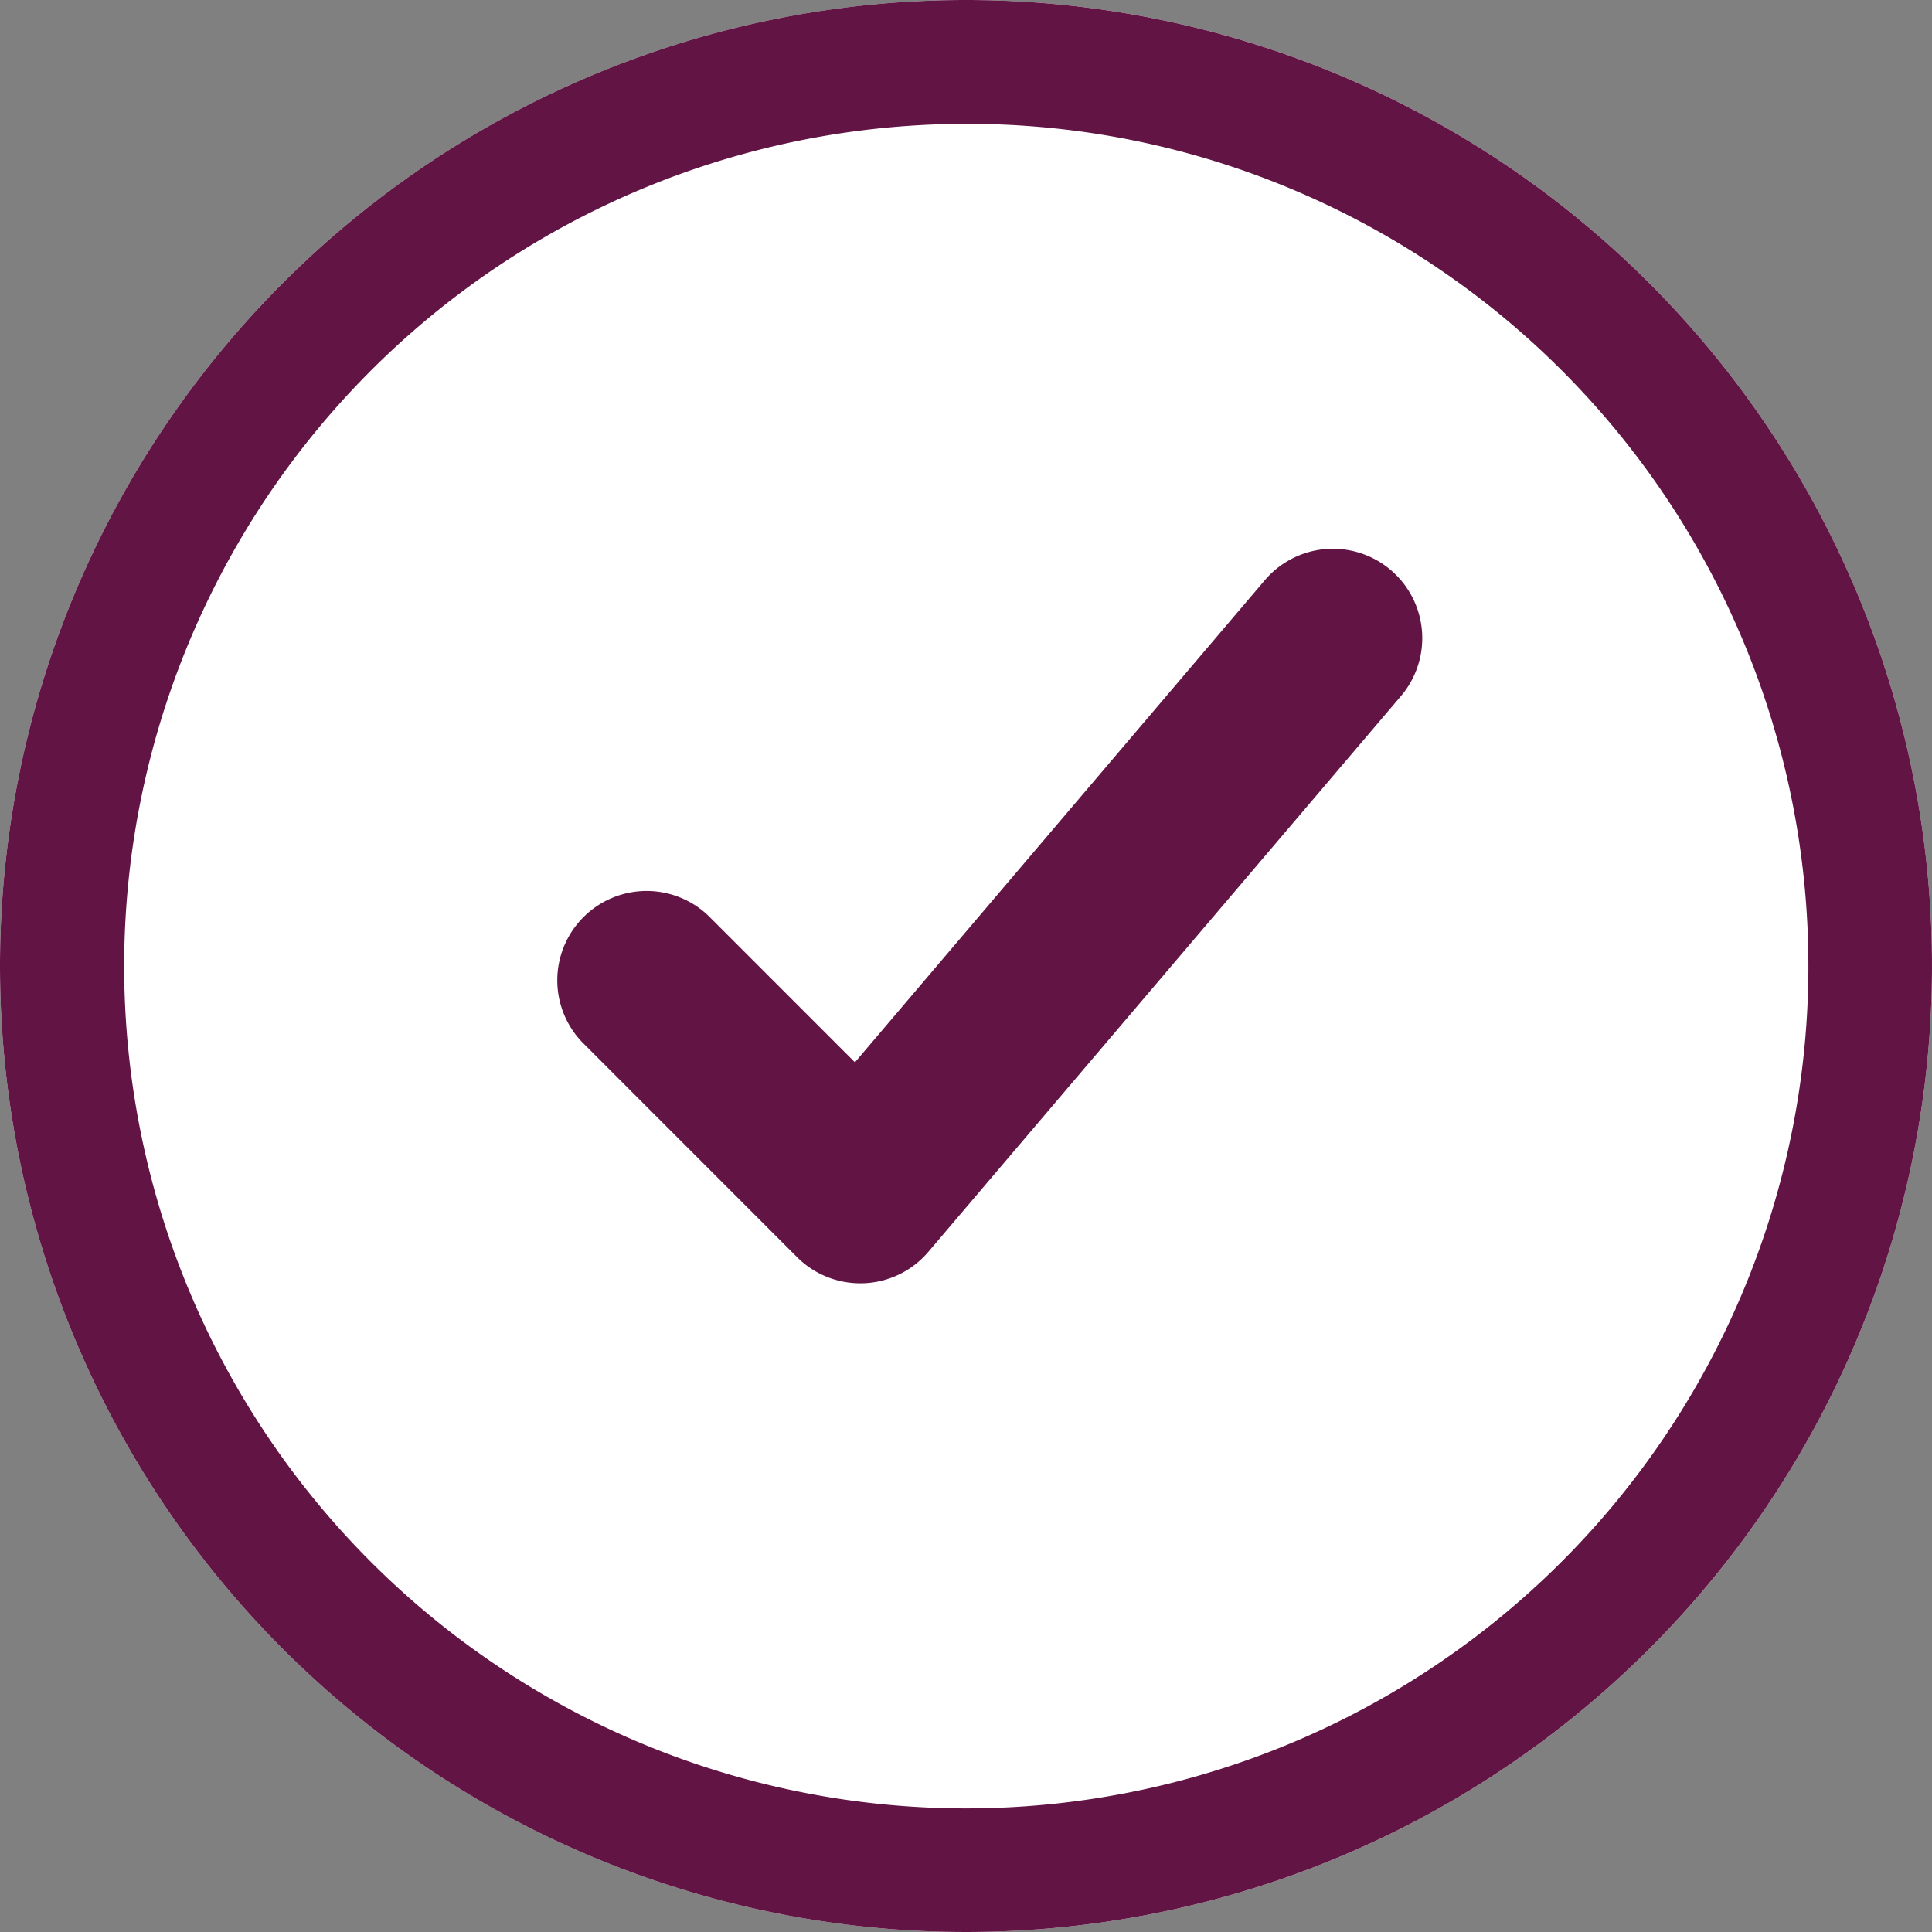
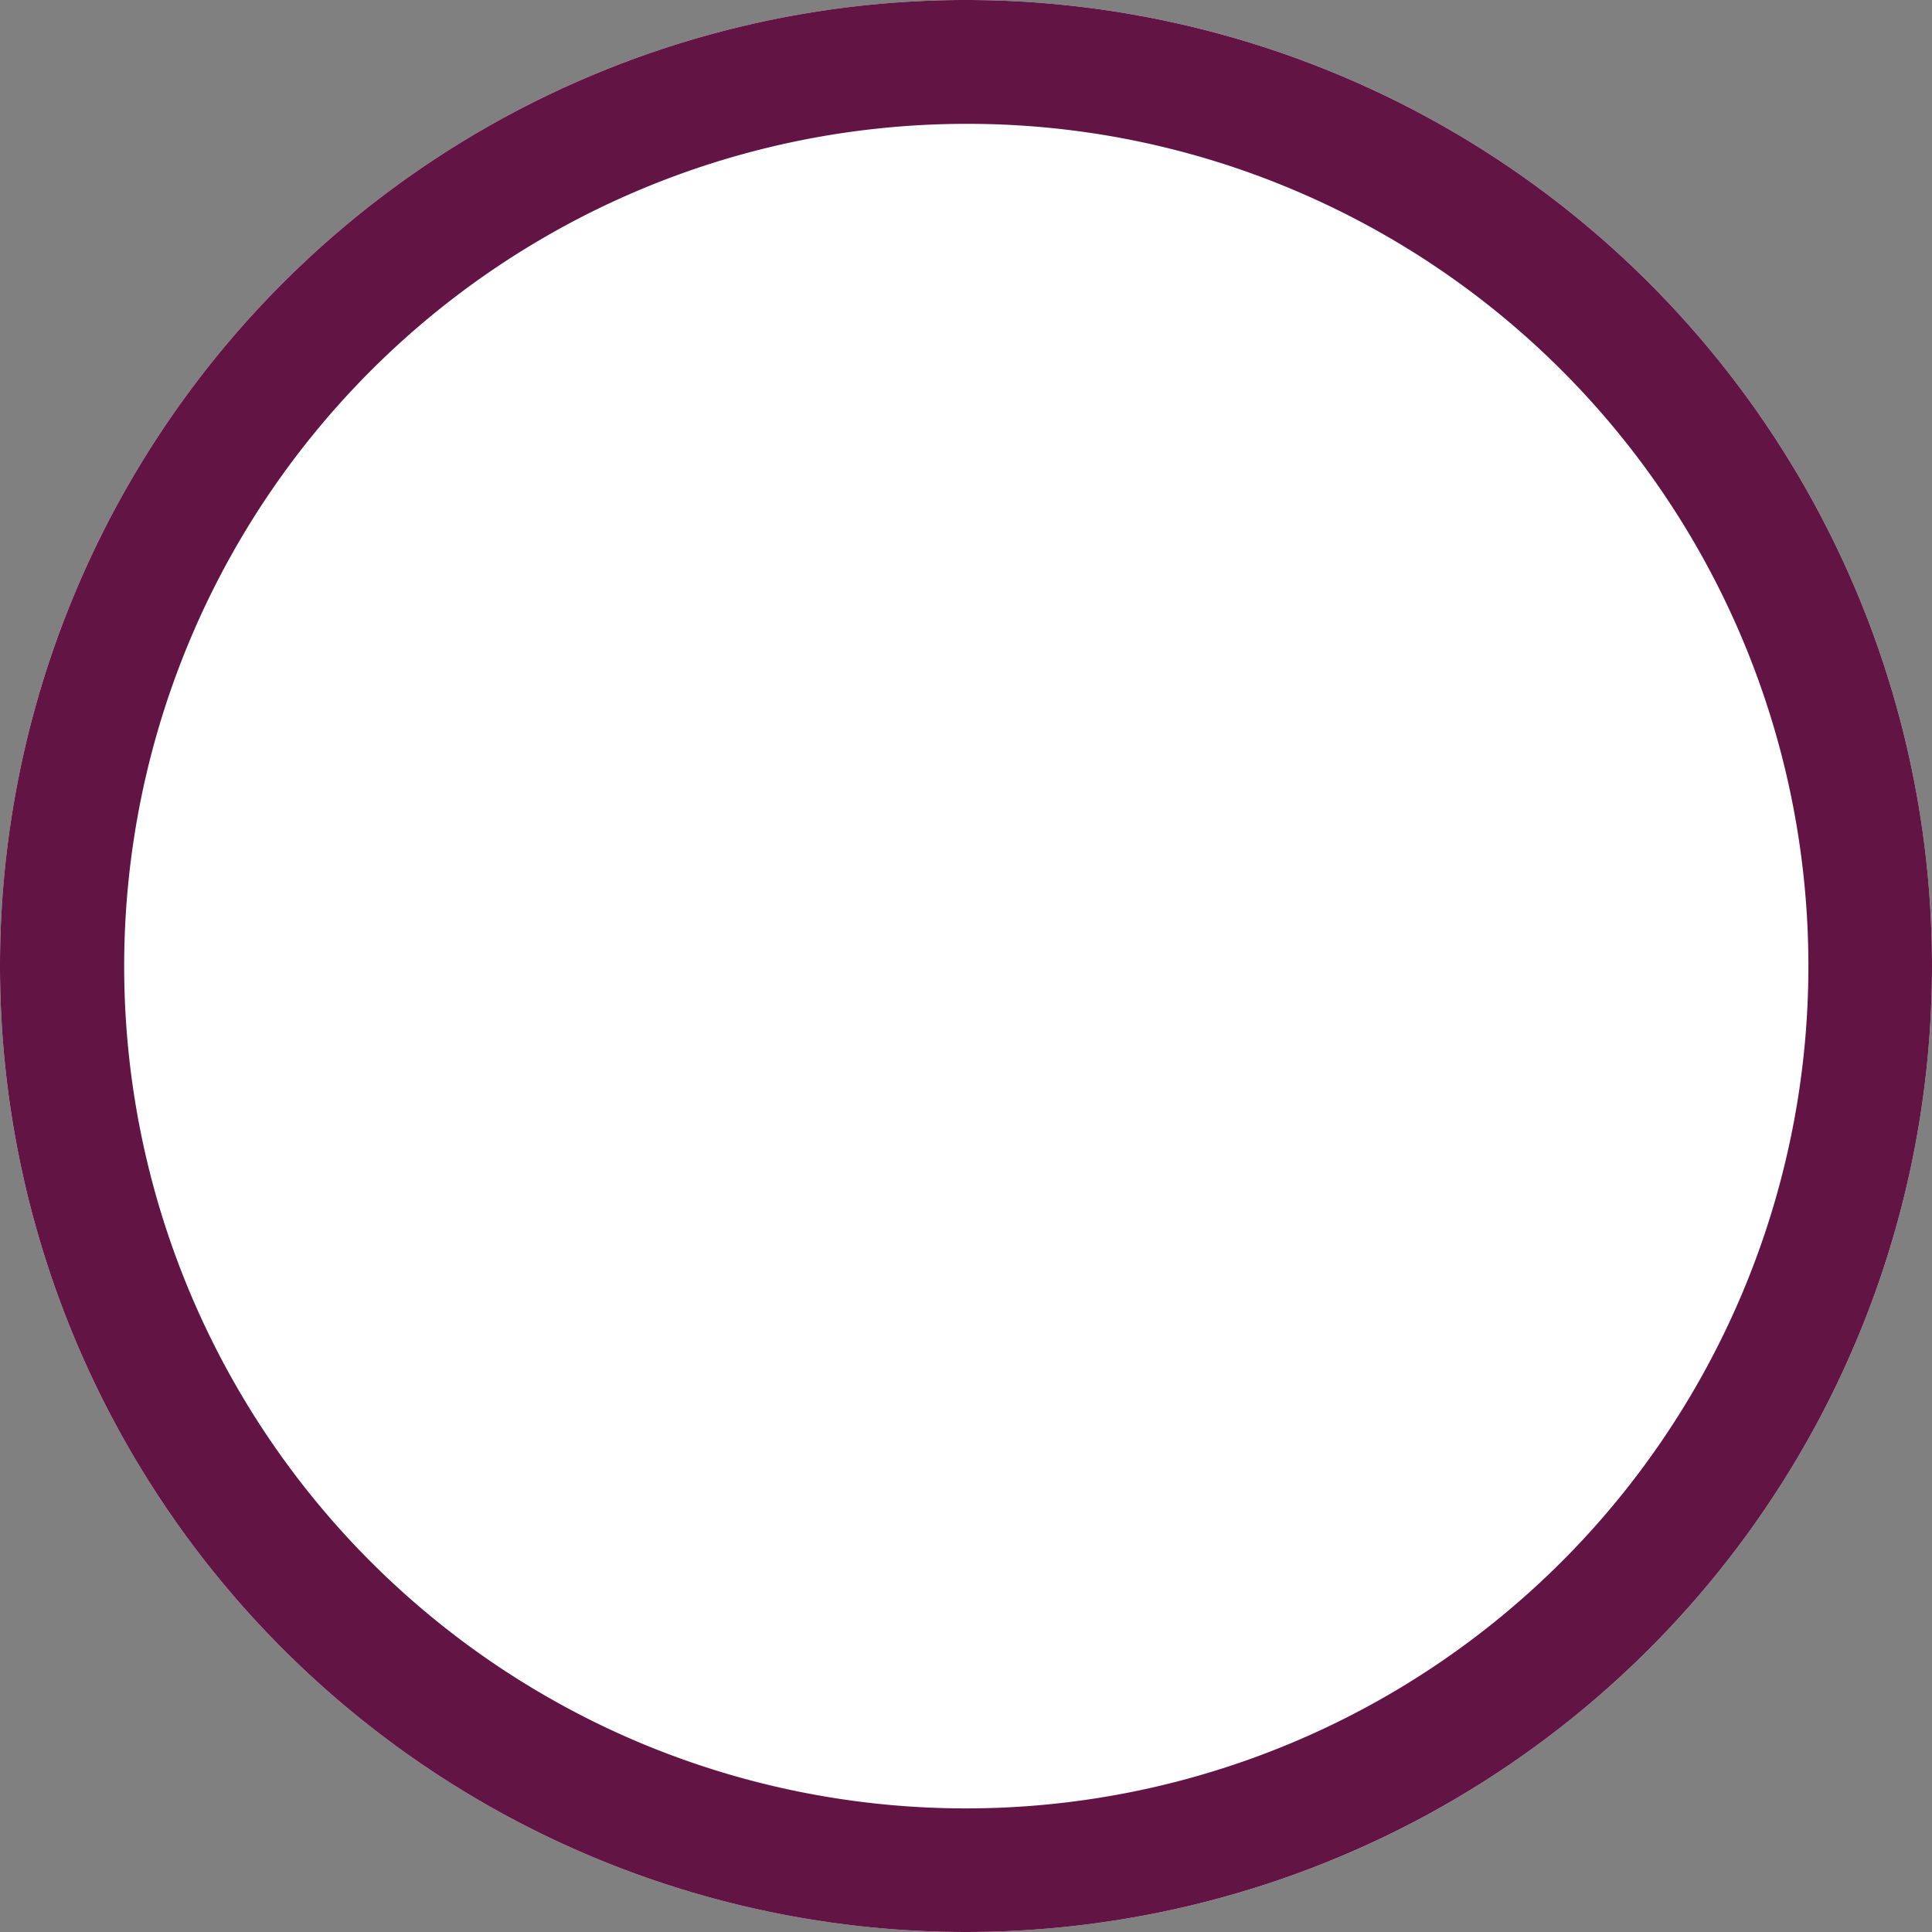
<svg xmlns="http://www.w3.org/2000/svg" width="78" height="78" viewBox="0 0 78 78">
  <rect x="0" y="0" width="78" height="78" fill="#808080" stroke="none" />
  <g transform="translate(-1703.139 -4652.139)">
    <circle cx="39" cy="39" r="39" transform="translate(1703.139 4652.139)" fill="#fff" />
    <path d="M39,5A34.01,34.01,0,0,0,25.767,70.33,34.01,34.01,0,0,0,52.233,7.67,33.782,33.782,0,0,0,39,5m0-5A39,39,0,1,1,0,39,39,39,0,0,1,39,0Z" transform="translate(1703.139 4652.139)" fill="#621444" />
    <g transform="translate(1725.586 4674.295)">
      <g transform="translate(0 0)">
-         <path d="M12.284,29.654A3.607,3.607,0,0,1,9.734,28.6L1.057,19.92a3.607,3.607,0,0,1,5.1-5.1l5.912,5.912L28.615,1.271a3.607,3.607,0,0,1,5.5,4.673L15.033,28.384a3.607,3.607,0,0,1-2.6,1.268Z" transform="translate(0 0)" fill="#621444" />
-       </g>
+         </g>
    </g>
  </g>
</svg>